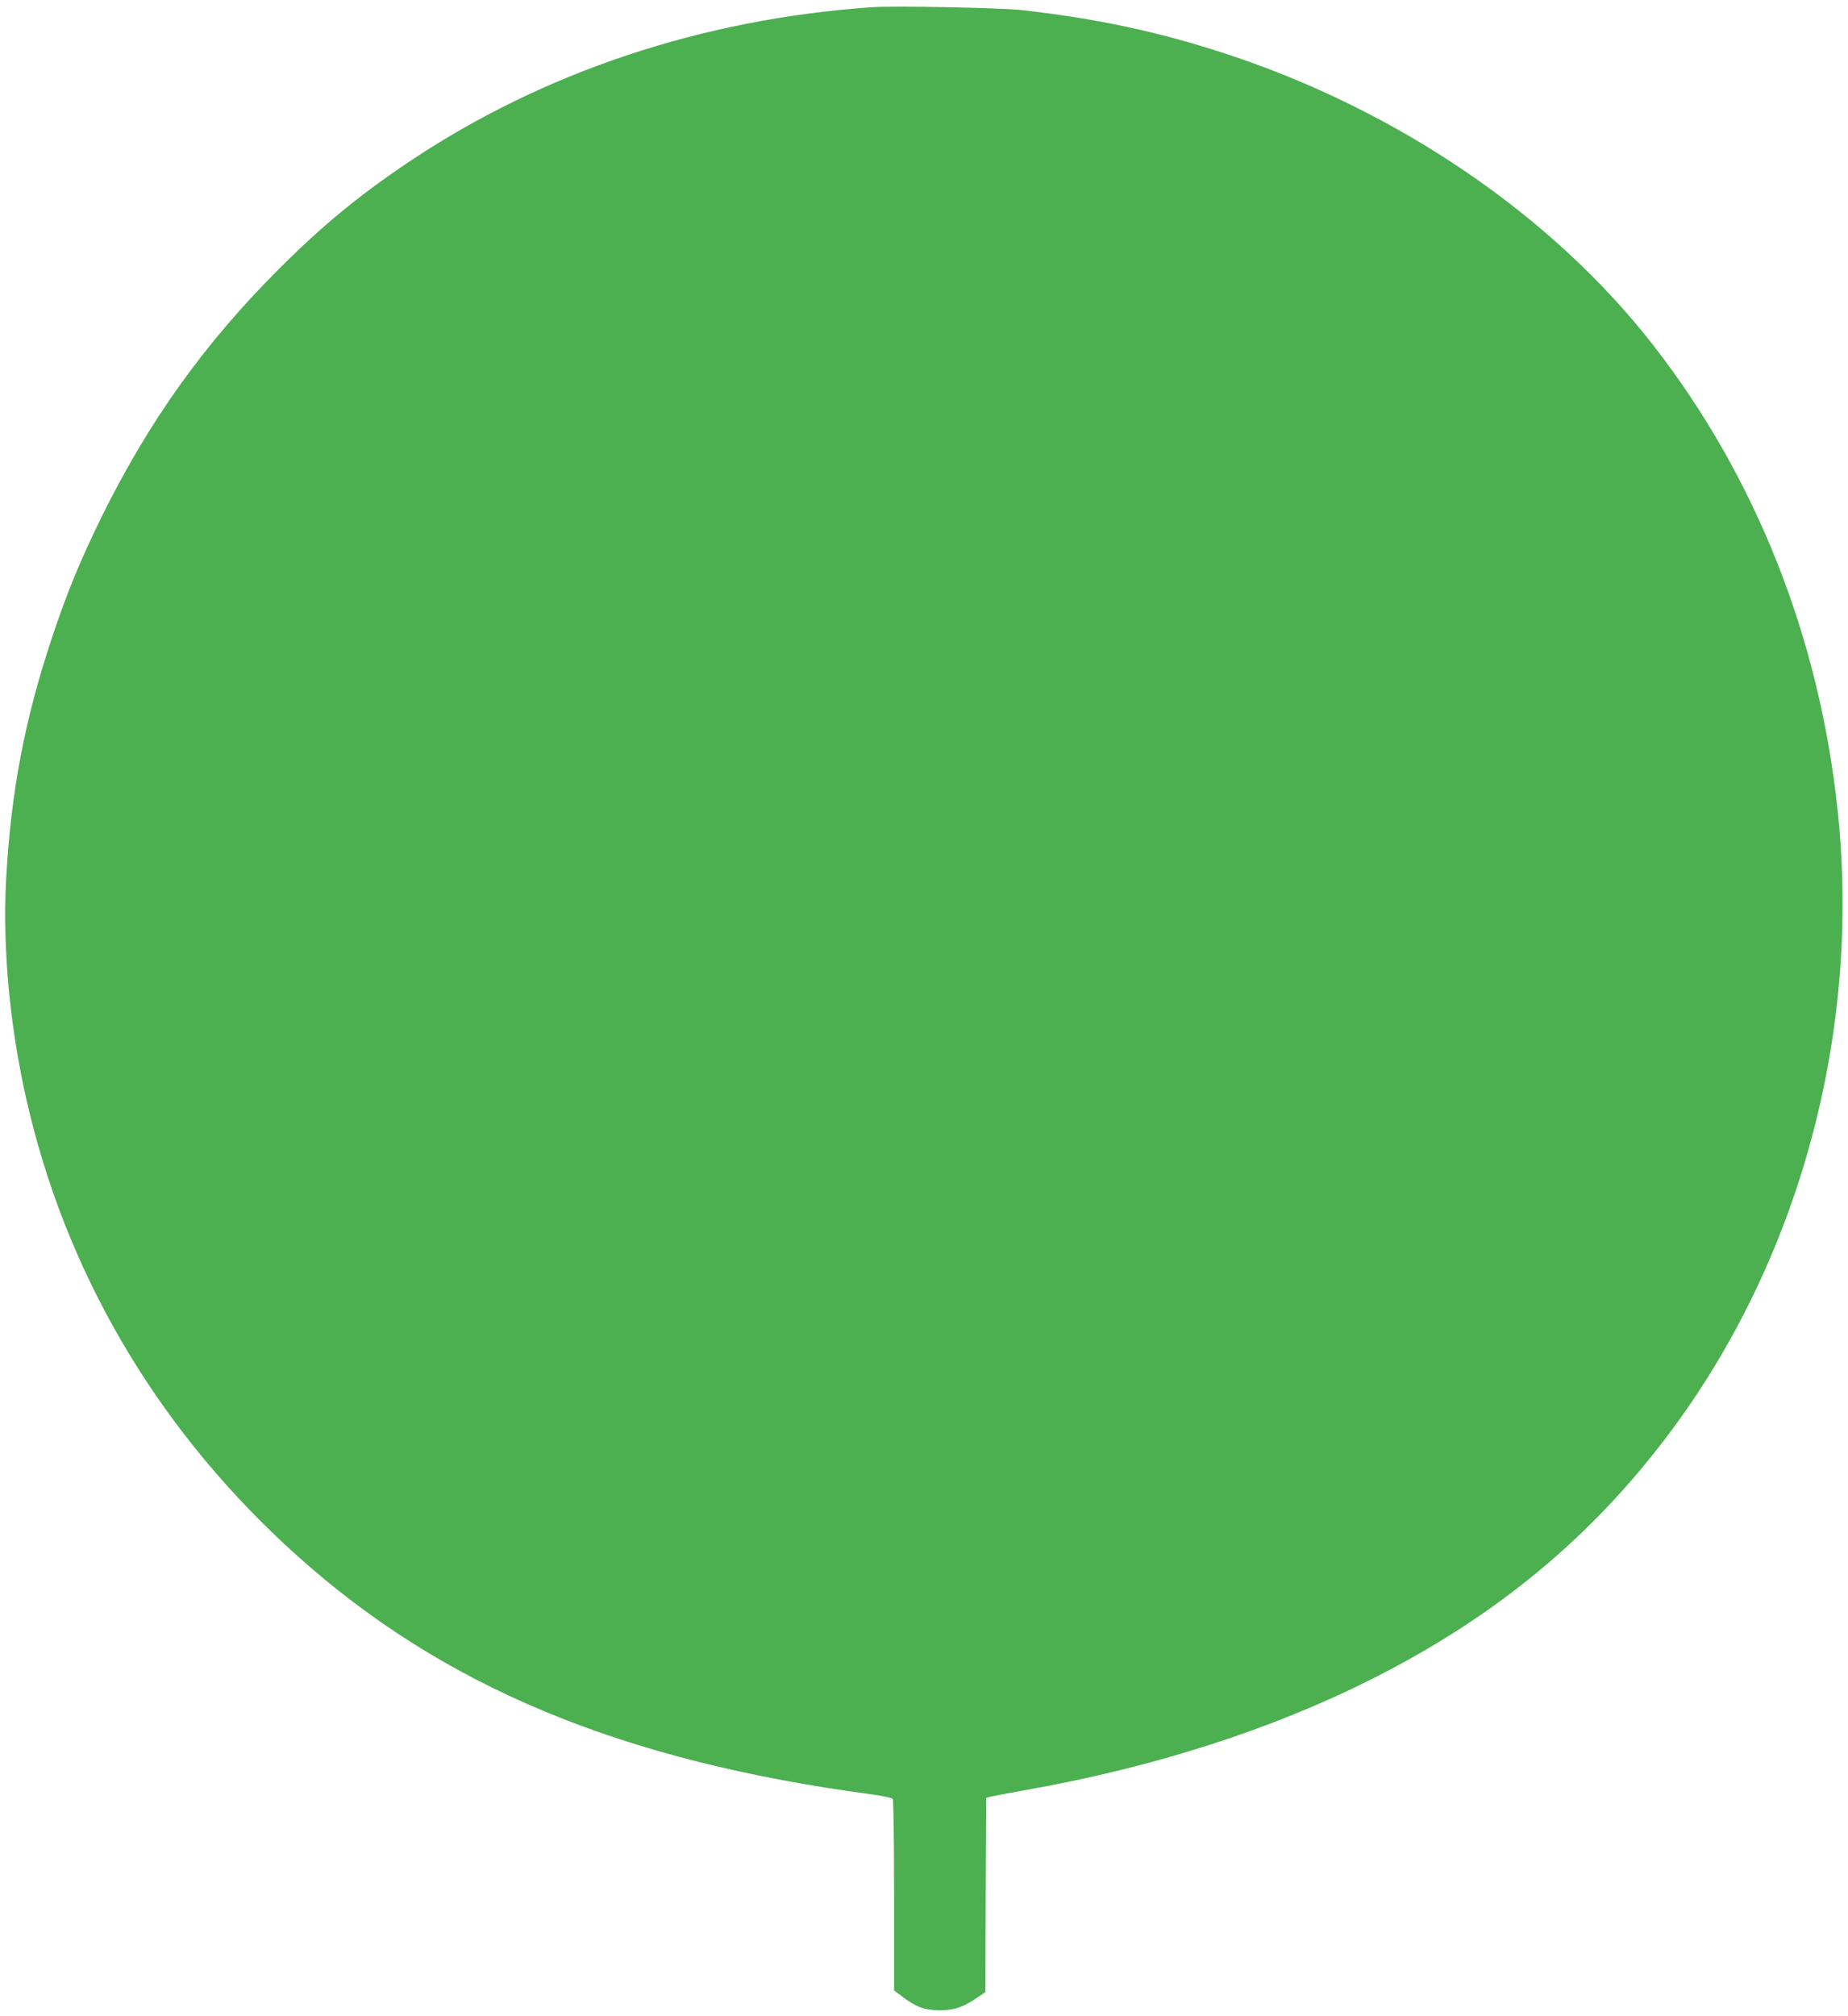
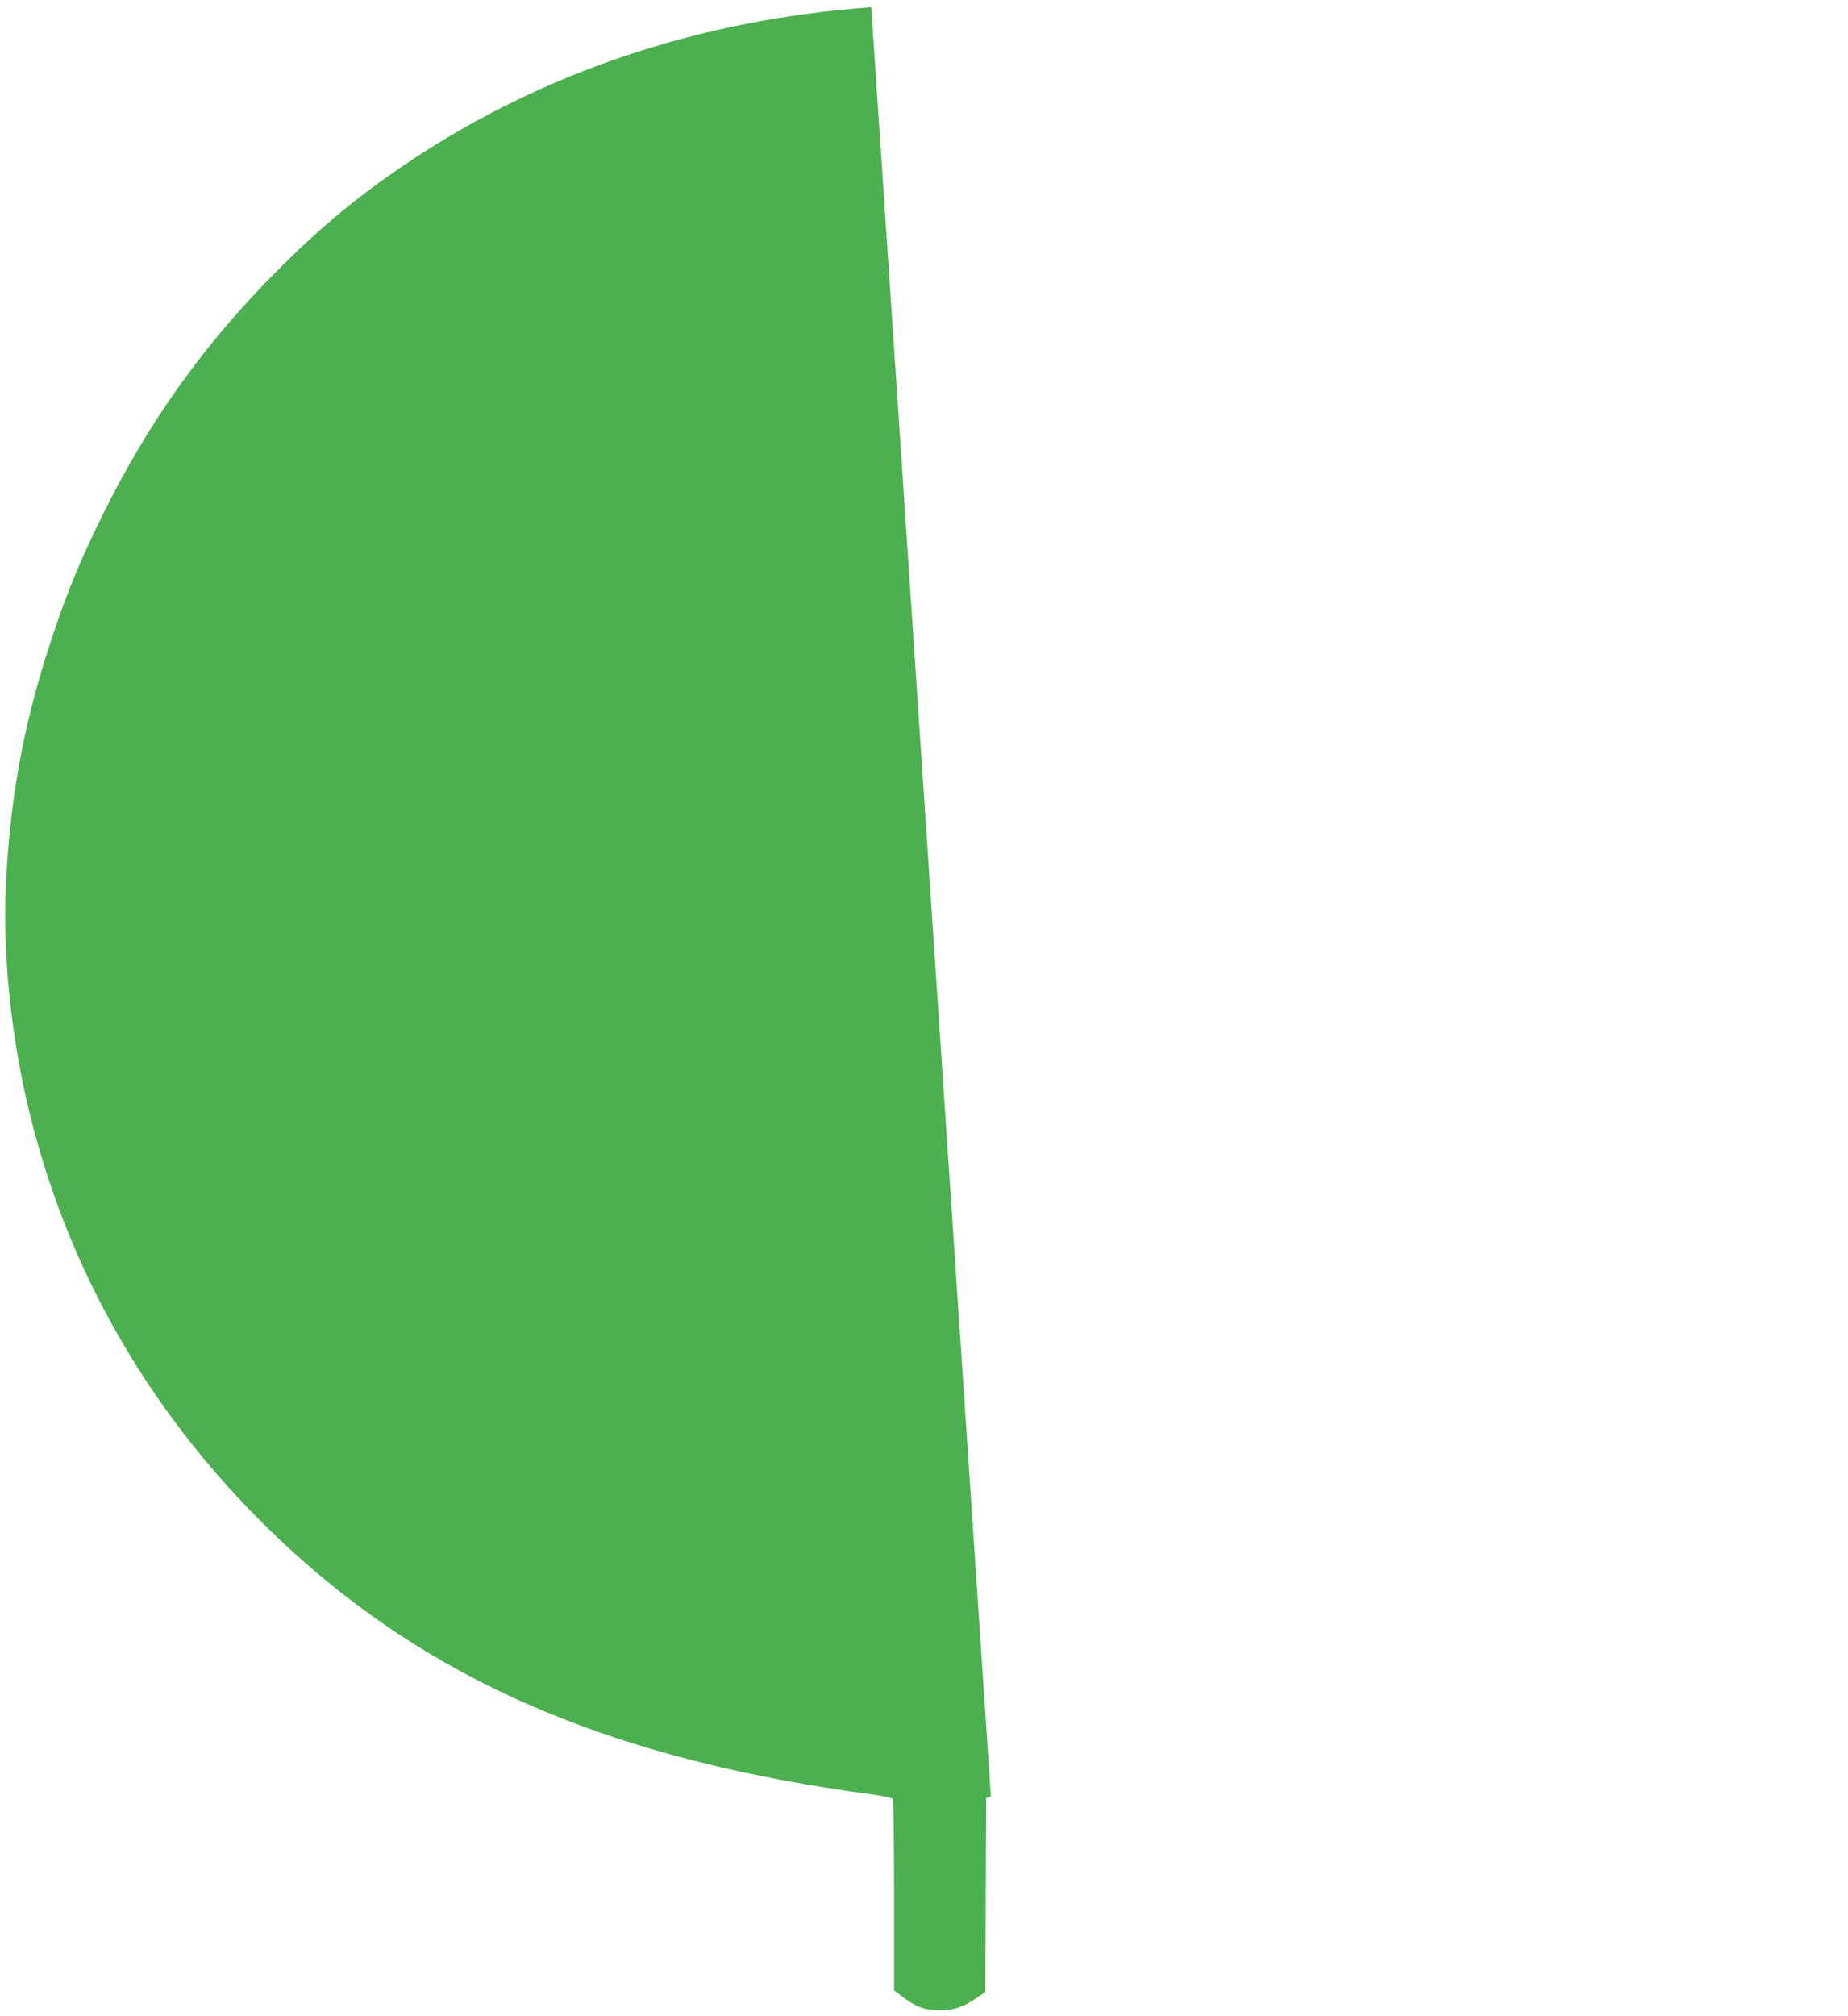
<svg xmlns="http://www.w3.org/2000/svg" version="1.0" width="1174pt" height="1280pt" viewBox="0 0 1174 1280" preserveAspectRatio="xMidYMid meet">
  <g transform="translate(0,1280) scale(0.1,-0.1)" fill="#4caf50" stroke="none">
-     <path d="M5535 12754 c-1077 -76 -2080 -410 -2930 -977 -319 -213 -558 -409 -840 -692 -467 -467 -818 -958 -1116 -1560 -136 -277 -221 -481 -314 -760 -178 -531 -265 -989 -296 -1547 -25 -463 29 -1001 152 -1498 265 -1076 846 -2035 1696 -2798 931 -835 2062 -1305 3658 -1517 66 -9 123 -22 127 -28 4 -7 8 -283 8 -614 l0 -602 53 -40 c87 -66 140 -85 237 -86 93 0 150 20 245 85 l45 31 2 617 3 616 30 8 c17 4 119 23 229 43 812 144 1560 385 2196 706 780 393 1388 895 1882 1554 830 1105 1222 2552 1072 3960 -116 1097 -519 2114 -1169 2950 -644 829 -1633 1501 -2731 1858 -421 137 -812 220 -1284 273 -136 15 -814 28 -955 18z" />
+     <path d="M5535 12754 c-1077 -76 -2080 -410 -2930 -977 -319 -213 -558 -409 -840 -692 -467 -467 -818 -958 -1116 -1560 -136 -277 -221 -481 -314 -760 -178 -531 -265 -989 -296 -1547 -25 -463 29 -1001 152 -1498 265 -1076 846 -2035 1696 -2798 931 -835 2062 -1305 3658 -1517 66 -9 123 -22 127 -28 4 -7 8 -283 8 -614 l0 -602 53 -40 c87 -66 140 -85 237 -86 93 0 150 20 245 85 l45 31 2 617 3 616 30 8 z" />
  </g>
</svg>